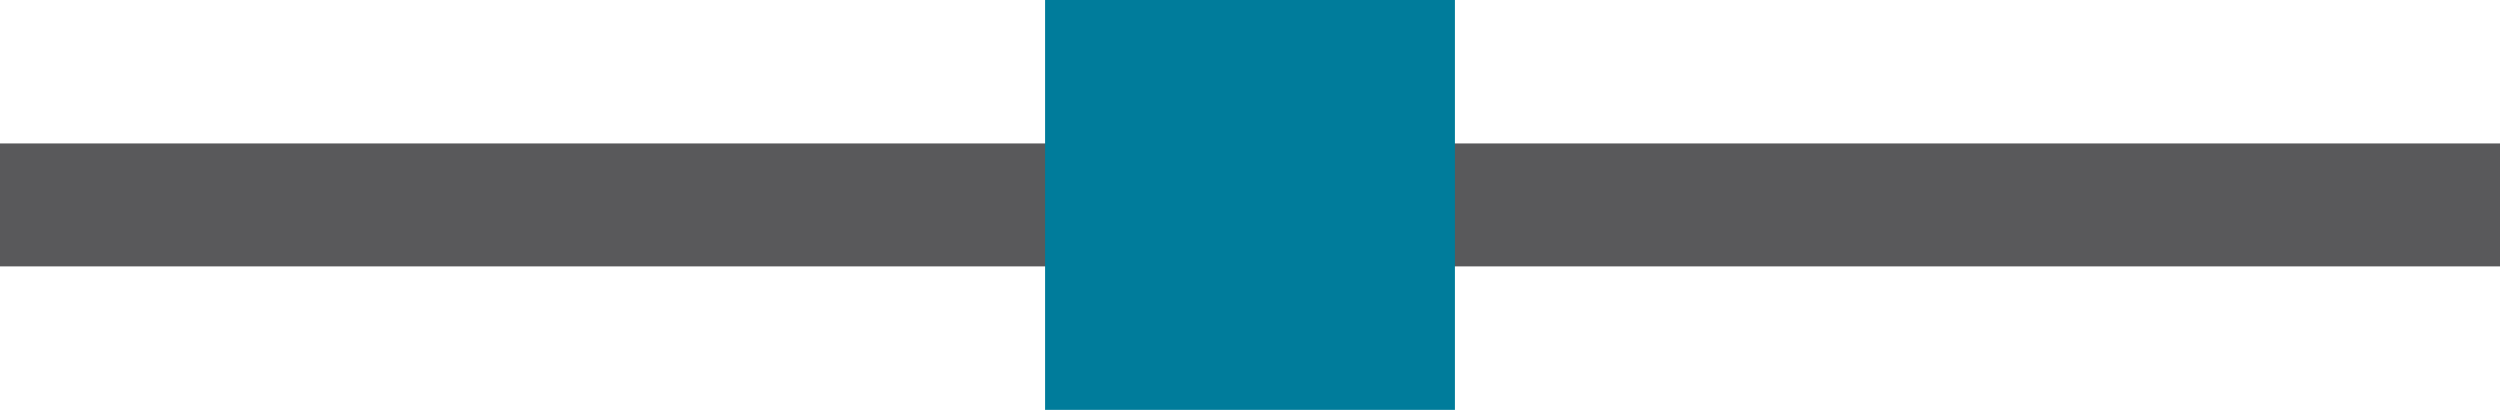
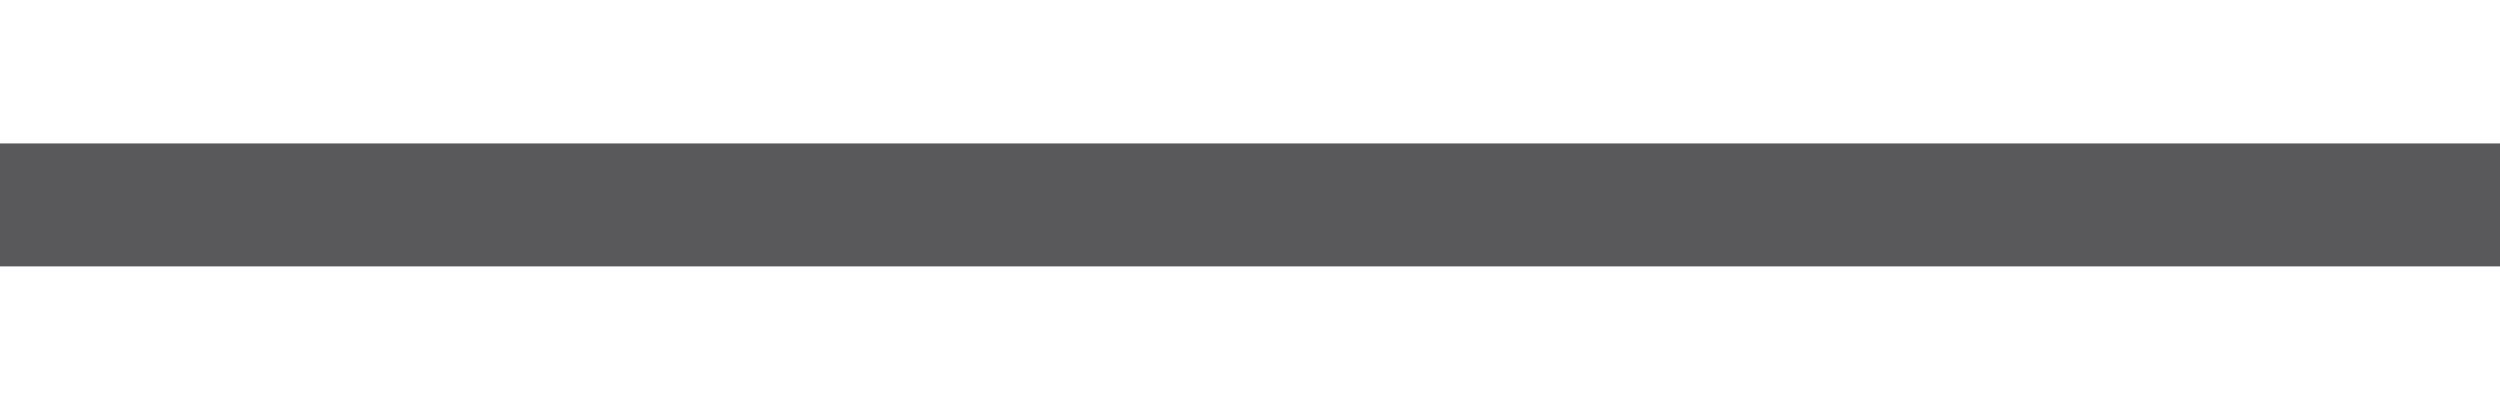
<svg xmlns="http://www.w3.org/2000/svg" version="1.1" id="Layer_1" x="0px" y="0px" width="61px" height="10px" viewBox="0 0 61 10" style="enable-background:new 0 0 61 10;" xml:space="preserve">
  <rect y="3.5" style="fill:#59595B;" width="61" height="3" />
-   <rect x="25.5" style="fill:#007C9B;" width="10" height="10" />
</svg>